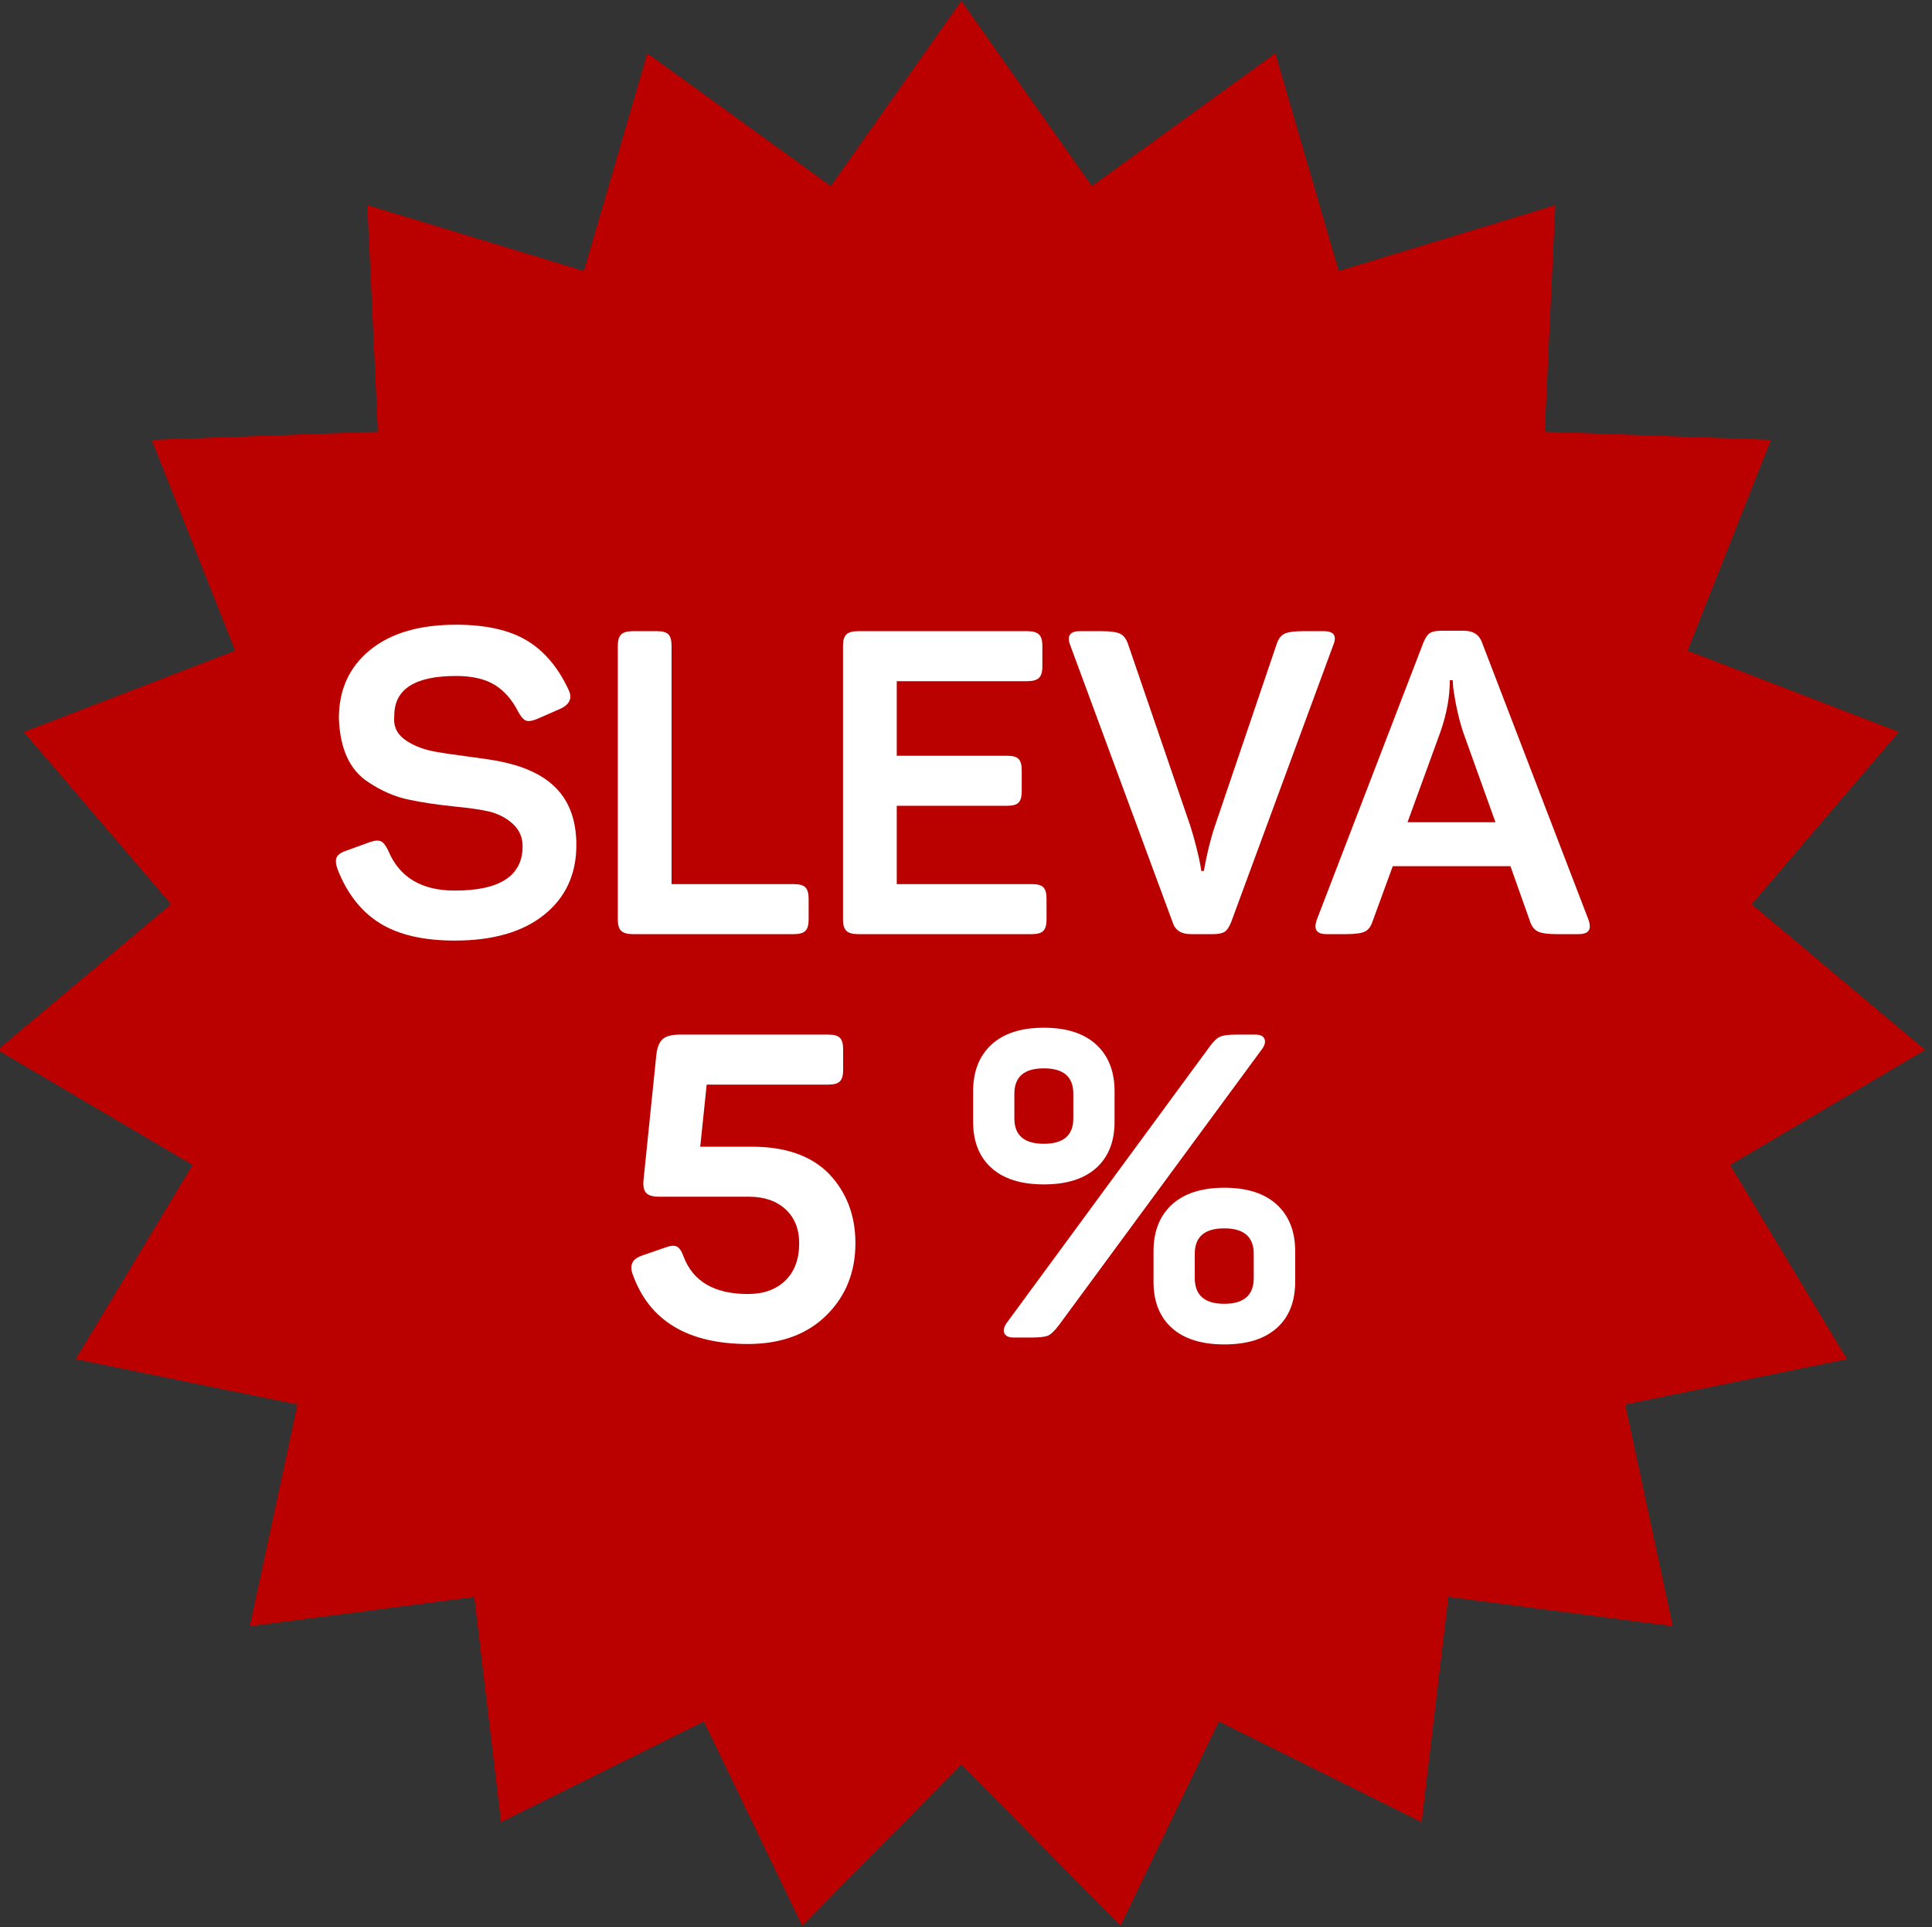
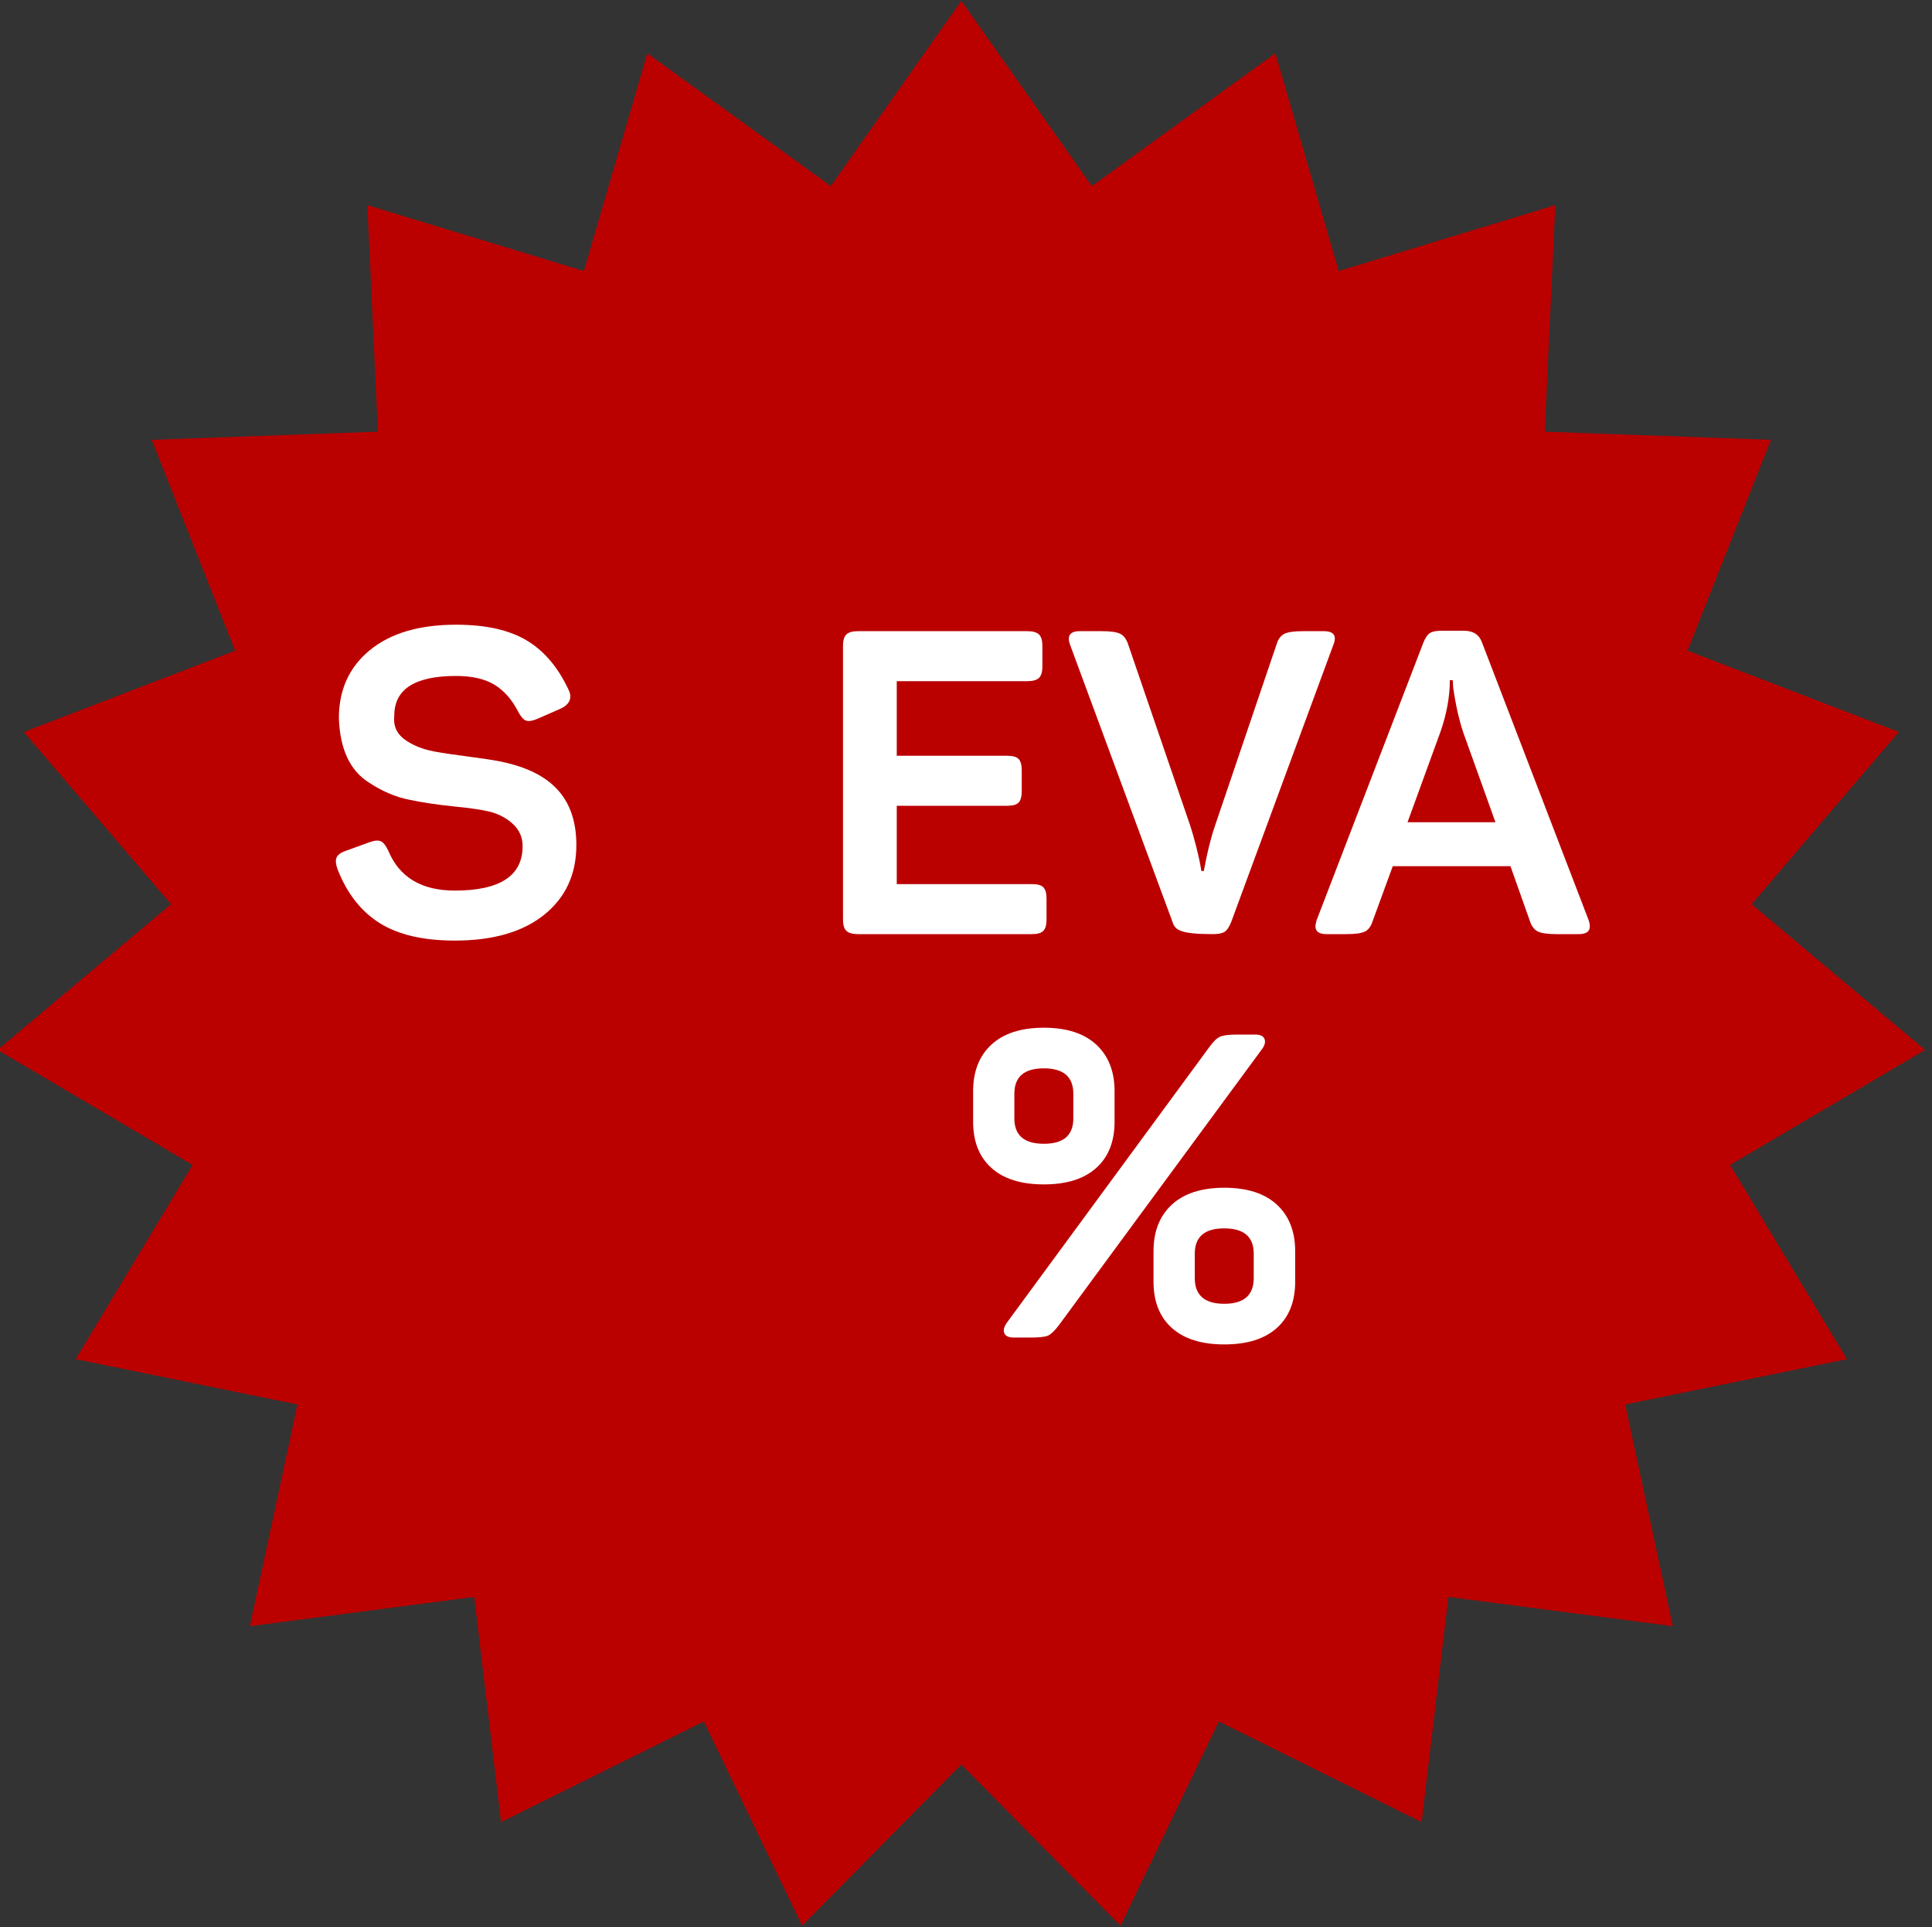
<svg xmlns="http://www.w3.org/2000/svg" width="100%" height="100%" viewBox="0 0 382 381" version="1.1" xml:space="preserve" style="fill-rule:evenodd;clip-rule:evenodd;stroke-linejoin:round;stroke-miterlimit:2;">
  <rect x="0" y="0" width="382" height="381" fill="#333333" stroke="none" />
  <g transform="matrix(1,0,0,1,-1451.96,-1851.5)">
    <g transform="matrix(0.338,0,0,0.394,1108.44,1457.8)">
      <path d="M1578.68,999.653L1655.03,1092.61L1762.36,1026L1799.46,1135.22L1926.14,1102.17L1919.97,1215.83L2052.27,1219.92L2003.49,1325.7L2127.08,1366.49L2040.98,1452.92L2142.46,1526L2028.37,1583.72L2096.74,1681.15L1967.03,1703.9L1994.88,1815.14L1863.6,1800.46L1847.93,1913.44L1729.3,1862.93L1671.79,1965.41L1578.68,1884.53L1485.56,1965.41L1428.05,1862.93L1309.43,1913.44L1293.75,1800.46L1162.47,1815.14L1190.33,1703.9L1060.61,1681.15L1128.99,1583.72L1014.9,1526L1116.38,1452.92L1030.27,1366.49L1153.86,1325.7L1105.08,1219.92L1237.38,1215.83L1231.21,1102.17L1357.89,1135.22L1394.99,1026L1502.32,1092.61L1578.68,999.653Z" style="fill:rgb(187,0,0);" />
    </g>
    <g transform="matrix(0.218,0,0,0.218,1328.77,1723.14)">
      <path d="M871.272,1377.11C869.509,1372.19 869.257,1368.51 870.516,1366.05C871.776,1363.6 874.736,1361.61 879.396,1360.1L900.747,1352.35C905.155,1350.84 908.493,1350.65 910.761,1351.79C913.028,1352.92 915.232,1355.82 917.374,1360.48C927.443,1384.41 947.517,1396.38 977.596,1396.38C1018.59,1396.38 1039.09,1382.94 1039.09,1356.08C1039.09,1348.13 1036.18,1341.45 1030.35,1336.03C1024.52,1330.6 1017.3,1326.82 1008.69,1324.68C1001,1322.93 990.671,1321.43 977.693,1320.18C960.936,1318.43 947.141,1316.37 936.306,1314C923.71,1311.48 911.366,1306.19 899.274,1298.13C882.395,1287.3 873.452,1267.96 872.444,1240.12C872.444,1214.3 881.822,1193.71 900.577,1178.34C919.332,1162.97 945.382,1155.29 978.726,1155.29C1005.28,1155.29 1026.48,1159.95 1042.34,1169.27C1058.19,1178.59 1070.91,1193.39 1080.47,1213.67C1081.73,1216.06 1082.36,1218.33 1082.36,1220.47C1082.36,1225.13 1079.27,1228.85 1073.1,1231.62L1051.94,1240.88C1047.53,1242.64 1044.23,1243.08 1042.03,1242.2C1039.82,1241.32 1037.52,1238.67 1035.13,1234.27C1029.47,1223.18 1022.27,1214.99 1013.53,1209.7C1004.79,1204.41 993.188,1201.77 978.726,1201.77C941.377,1201.77 922.702,1213.75 922.702,1237.73C922.576,1238.75 922.513,1239.77 922.513,1240.79C922.387,1248.82 925.931,1255.26 933.144,1260.11C941.1,1265.59 951.17,1269.22 963.354,1271.01C967.261,1271.75 976.019,1273.03 989.629,1274.83C1003.24,1276.63 1012.5,1278.03 1017.42,1279.02C1038.67,1283.14 1055,1290.31 1066.39,1300.54C1080.69,1313.27 1087.84,1331.42 1087.84,1355C1087.84,1381.58 1078.12,1402.67 1058.67,1418.29C1039.23,1433.91 1012.2,1441.72 977.596,1441.72C949.026,1441.72 926.305,1436.43 909.431,1425.85C892.557,1415.27 879.837,1399.02 871.272,1377.11Z" style="fill:white;fill-rule:nonzero;" />
-       <path d="M1125.44,1422.64L1125.44,1174.37C1125.44,1169.46 1126.48,1166.03 1128.55,1164.07C1130.63,1162.12 1134.13,1161.14 1139.04,1161.14L1161.15,1161.14C1166.06,1161.14 1169.46,1162.12 1171.35,1164.07C1173.24,1166.03 1174.18,1169.46 1174.18,1174.37L1174.18,1390.52L1285.28,1390.52C1290.19,1390.52 1293.62,1391.5 1295.58,1393.45C1297.53,1395.4 1298.51,1398.83 1298.51,1403.75L1298.51,1422.64C1298.51,1427.55 1297.53,1430.99 1295.58,1432.94C1293.62,1434.89 1290.19,1435.87 1285.28,1435.87L1139.04,1435.87C1134.13,1435.87 1130.63,1434.89 1128.55,1432.94C1126.48,1430.99 1125.44,1427.55 1125.44,1422.64Z" style="fill:white;fill-rule:nonzero;" />
      <path d="M1329.68,1422.64L1329.68,1174.37C1329.68,1169.46 1330.72,1166.03 1332.8,1164.07C1334.88,1162.12 1338.37,1161.14 1343.29,1161.14L1496.89,1161.14C1501.81,1161.14 1505.3,1162.12 1507.38,1164.07C1509.46,1166.03 1510.5,1169.46 1510.5,1174.37L1510.5,1193.27C1510.5,1198.18 1509.46,1201.61 1507.38,1203.56C1505.3,1205.52 1501.81,1206.49 1496.89,1206.49L1378.43,1206.49L1378.43,1274.13L1478.76,1274.13C1483.67,1274.13 1487.07,1275.11 1488.96,1277.06C1490.85,1279.01 1491.79,1282.44 1491.79,1287.36L1491.79,1306.25C1491.79,1311.16 1490.85,1314.6 1488.96,1316.55C1487.07,1318.5 1483.67,1319.48 1478.76,1319.48L1378.43,1319.48L1378.43,1390.52L1501.24,1390.52C1506.15,1390.52 1509.55,1391.5 1511.44,1393.45C1513.33,1395.4 1514.28,1398.83 1514.28,1403.75L1514.28,1422.64C1514.28,1427.55 1513.3,1430.99 1511.35,1432.94C1509.4,1434.89 1506.03,1435.87 1501.24,1435.87L1343.29,1435.87C1338.37,1435.87 1334.88,1434.89 1332.8,1432.94C1330.72,1430.99 1329.68,1427.55 1329.68,1422.64Z" style="fill:white;fill-rule:nonzero;" />
-       <path d="M1535.82,1173.99C1534.93,1171.73 1534.49,1169.77 1534.49,1168.14C1534.49,1163.48 1537.77,1161.14 1544.32,1161.14L1564.16,1161.14C1572.09,1161.14 1577.67,1161.9 1580.88,1163.41C1584.09,1164.92 1586.52,1168.01 1588.15,1172.67L1644.65,1337.62C1646.41,1343.03 1648.14,1349.08 1649.84,1355.76C1651.54,1362.43 1652.77,1367.78 1653.53,1371.82C1654.28,1375.85 1654.66,1378.11 1654.66,1378.62L1656.93,1378.62C1659.83,1362.62 1663.16,1349.08 1666.94,1337.99L1723.06,1172.67C1724.57,1168.01 1726.96,1164.92 1730.24,1163.41C1733.51,1161.9 1739.12,1161.14 1747.05,1161.14L1765.76,1161.14C1772.43,1161.14 1775.77,1163.35 1775.77,1167.76C1775.77,1169.52 1775.27,1171.6 1774.26,1173.99L1681.68,1425.1C1679.91,1429.51 1677.93,1432.4 1675.73,1433.79C1673.52,1435.17 1670.09,1435.87 1665.43,1435.87L1645.02,1435.87C1636.46,1435.87 1631.04,1432.4 1628.78,1425.47L1535.82,1173.99Z" style="fill:white;fill-rule:nonzero;" />
+       <path d="M1535.82,1173.99C1534.93,1171.73 1534.49,1169.77 1534.49,1168.14C1534.49,1163.48 1537.77,1161.14 1544.32,1161.14L1564.16,1161.14C1572.09,1161.14 1577.67,1161.9 1580.88,1163.41C1584.09,1164.92 1586.52,1168.01 1588.15,1172.67L1644.65,1337.62C1646.41,1343.03 1648.14,1349.08 1649.84,1355.76C1651.54,1362.43 1652.77,1367.78 1653.53,1371.82C1654.28,1375.85 1654.66,1378.11 1654.66,1378.62L1656.93,1378.62C1659.83,1362.62 1663.16,1349.08 1666.94,1337.99L1723.06,1172.67C1724.57,1168.01 1726.96,1164.92 1730.24,1163.41C1733.51,1161.9 1739.12,1161.14 1747.05,1161.14L1765.76,1161.14C1772.43,1161.14 1775.77,1163.35 1775.77,1167.76C1775.77,1169.52 1775.27,1171.6 1774.26,1173.99L1681.68,1425.1C1679.91,1429.51 1677.93,1432.4 1675.73,1433.79C1673.52,1435.17 1670.09,1435.87 1665.43,1435.87C1636.46,1435.87 1631.04,1432.4 1628.78,1425.47L1535.82,1173.99Z" style="fill:white;fill-rule:nonzero;" />
      <path d="M1759.33,1423.02L1856.07,1171.54C1857.84,1167.13 1859.82,1164.23 1862.02,1162.85C1864.23,1161.46 1867.66,1160.77 1872.32,1160.77L1892.91,1160.77C1901.23,1160.77 1906.64,1164.23 1909.16,1171.16L2005.9,1423.02C2006.66,1425.29 2007.04,1427.24 2007.04,1428.88C2007.04,1433.54 2003.7,1435.87 1997.02,1435.87L1976.81,1435.87C1968.87,1435.87 1963.26,1435.08 1959.99,1433.5C1956.71,1431.93 1954.32,1428.88 1952.81,1424.34L1935.05,1374.27L1828.3,1374.27L1809.97,1424.34C1808.46,1429 1806.1,1432.09 1802.88,1433.6C1799.67,1435.11 1794.04,1435.87 1785.97,1435.87L1768.21,1435.87C1761.54,1435.87 1758.2,1433.54 1758.2,1428.88C1758.2,1427.24 1758.58,1425.29 1759.33,1423.02ZM1841.71,1334.4L1921.44,1334.4L1892.16,1252.78C1888.25,1240.94 1885.23,1227.4 1883.09,1212.16L1882.71,1205.55L1880.07,1205.55C1880.07,1220.54 1877.23,1236.15 1871.57,1252.4L1841.71,1334.4Z" style="fill:white;fill-rule:nonzero;" />
    </g>
    <g transform="matrix(0.218,0,0,0.218,1386.79,1802.89)">
-       <path d="M872.822,1378.62C869.673,1370.3 872.381,1364.63 880.946,1361.61L902.297,1354.24C906.957,1352.48 910.453,1352.16 912.783,1353.3C915.113,1354.43 917.16,1357.45 918.924,1362.37C927.489,1385.04 946.95,1396.38 977.306,1396.38C991.54,1396.38 1002.85,1392.32 1011.22,1384.19C1019.6,1376.07 1023.79,1364.76 1023.79,1350.28C1023.79,1337.43 1019.66,1327.19 1011.41,1319.57C1003.16,1311.95 992.044,1308.14 978.062,1308.14L896.44,1308.14C890.771,1308.14 886.898,1306.91 884.82,1304.46C882.741,1302 882.017,1298.06 882.647,1292.65L894.172,1180.04C894.928,1172.86 896.88,1167.92 900.029,1165.21C903.178,1162.5 908.343,1161.14 915.523,1161.14L1050.43,1161.14C1055.34,1161.14 1058.77,1162.12 1060.72,1164.07C1062.68,1166.03 1063.65,1169.46 1063.65,1174.37L1063.65,1193.27C1063.65,1198.18 1062.68,1201.61 1060.72,1203.56C1058.77,1205.52 1055.34,1206.49 1050.43,1206.49L939.896,1206.49L934.039,1262.8L980.896,1262.8C1011.38,1262.8 1034.68,1270.97 1050.8,1287.33C1066.8,1304.19 1074.8,1325.17 1074.8,1350.28C1074.8,1376.35 1066.17,1398.01 1048.91,1415.27C1031.41,1432.78 1007.66,1441.6 977.684,1441.72C922.765,1441.72 887.811,1420.69 872.822,1378.62Z" style="fill:white;fill-rule:nonzero;" />
      <path d="M1181.55,1240.12L1181.55,1212.54C1181.55,1194.53 1187.09,1180.42 1198.18,1170.21C1209.26,1160.01 1225.1,1154.91 1245.7,1154.91C1266.29,1154.91 1282.13,1160.01 1293.22,1170.21C1304.3,1180.42 1309.84,1194.53 1309.84,1212.54L1309.84,1240.12C1309.84,1258.13 1304.3,1272.12 1293.22,1282.07C1282.13,1292.02 1266.29,1296.99 1245.7,1296.99C1225.1,1296.99 1209.26,1292.02 1198.18,1282.07C1187.09,1272.12 1181.55,1258.13 1181.55,1240.12ZM1218.58,1435.87C1213.92,1435.87 1211.03,1434.57 1209.89,1431.99C1208.76,1429.41 1209.45,1426.29 1211.97,1422.64L1396.19,1171.91C1399.59,1167.25 1402.71,1164.29 1405.54,1163.04C1408.38,1161.78 1413.38,1161.14 1420.56,1161.14L1437.57,1161.14C1441.98,1161.14 1444.71,1162.44 1445.79,1165.02C1446.86,1167.6 1446.19,1170.59 1443.8,1173.99L1259.58,1424.34C1255.68,1429.51 1252.4,1432.72 1249.76,1433.98C1247.11,1435.24 1241.76,1435.87 1233.7,1435.87L1218.58,1435.87ZM1218.96,1237.17C1218.96,1252.49 1227.87,1260.15 1245.7,1260.15C1263.52,1260.15 1272.43,1252.49 1272.43,1237.17L1272.43,1214.74C1272.43,1199.41 1263.52,1191.75 1245.7,1191.75C1227.87,1191.75 1218.96,1199.41 1218.96,1214.74L1218.96,1237.17ZM1345.17,1385.23L1345.17,1357.64C1345.17,1339.63 1350.72,1325.52 1361.8,1315.32C1372.89,1305.12 1388.76,1300.02 1409.41,1300.02C1430.07,1300.02 1445.94,1305.12 1457.03,1315.32C1468.11,1325.52 1473.65,1339.63 1473.65,1357.64L1473.65,1385.23C1473.65,1403.24 1468.11,1417.22 1457.03,1427.17C1445.94,1437.12 1430.07,1442.1 1409.41,1442.1C1388.76,1442.1 1372.89,1437.12 1361.8,1427.17C1350.72,1417.22 1345.17,1403.24 1345.17,1385.23ZM1382.59,1381.9C1382.59,1397.47 1391.5,1405.26 1409.32,1405.26C1427.14,1405.26 1436.06,1397.47 1436.06,1381.9L1436.06,1359.84C1436.06,1344.52 1427.14,1336.86 1409.32,1336.86C1391.5,1336.86 1382.59,1344.52 1382.59,1359.84L1382.59,1381.9Z" style="fill:white;fill-rule:nonzero;" />
    </g>
  </g>
</svg>